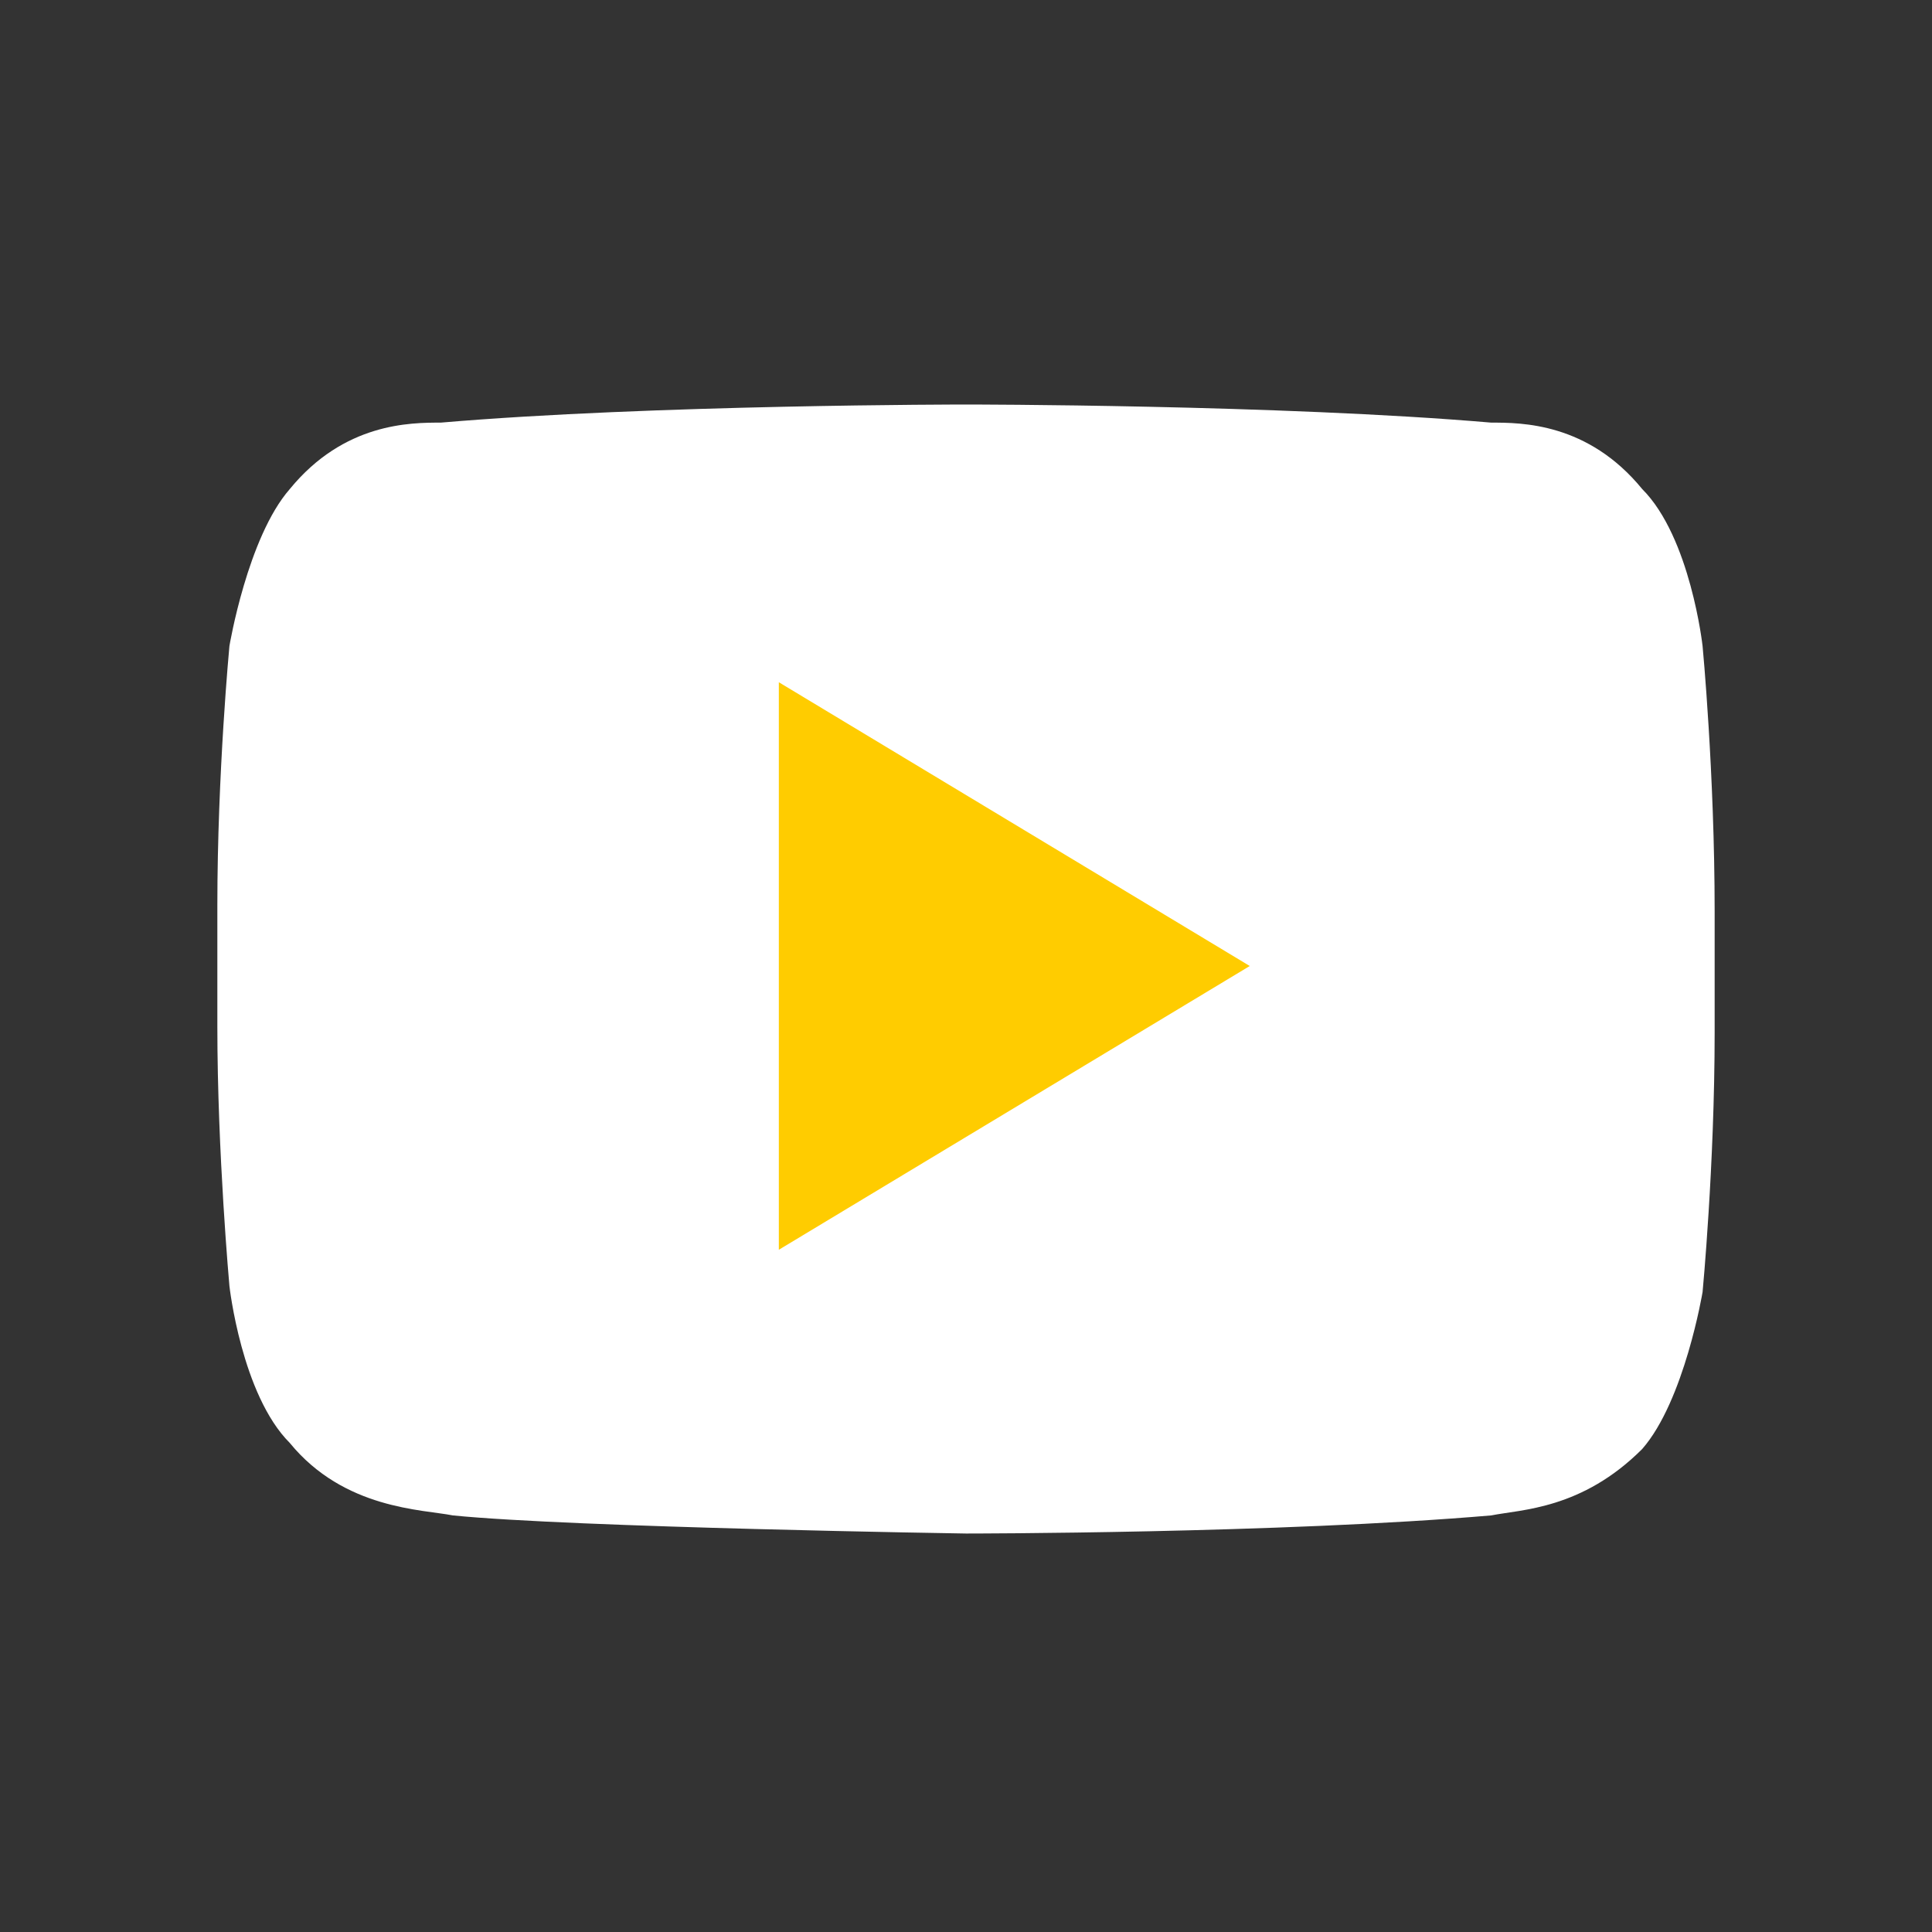
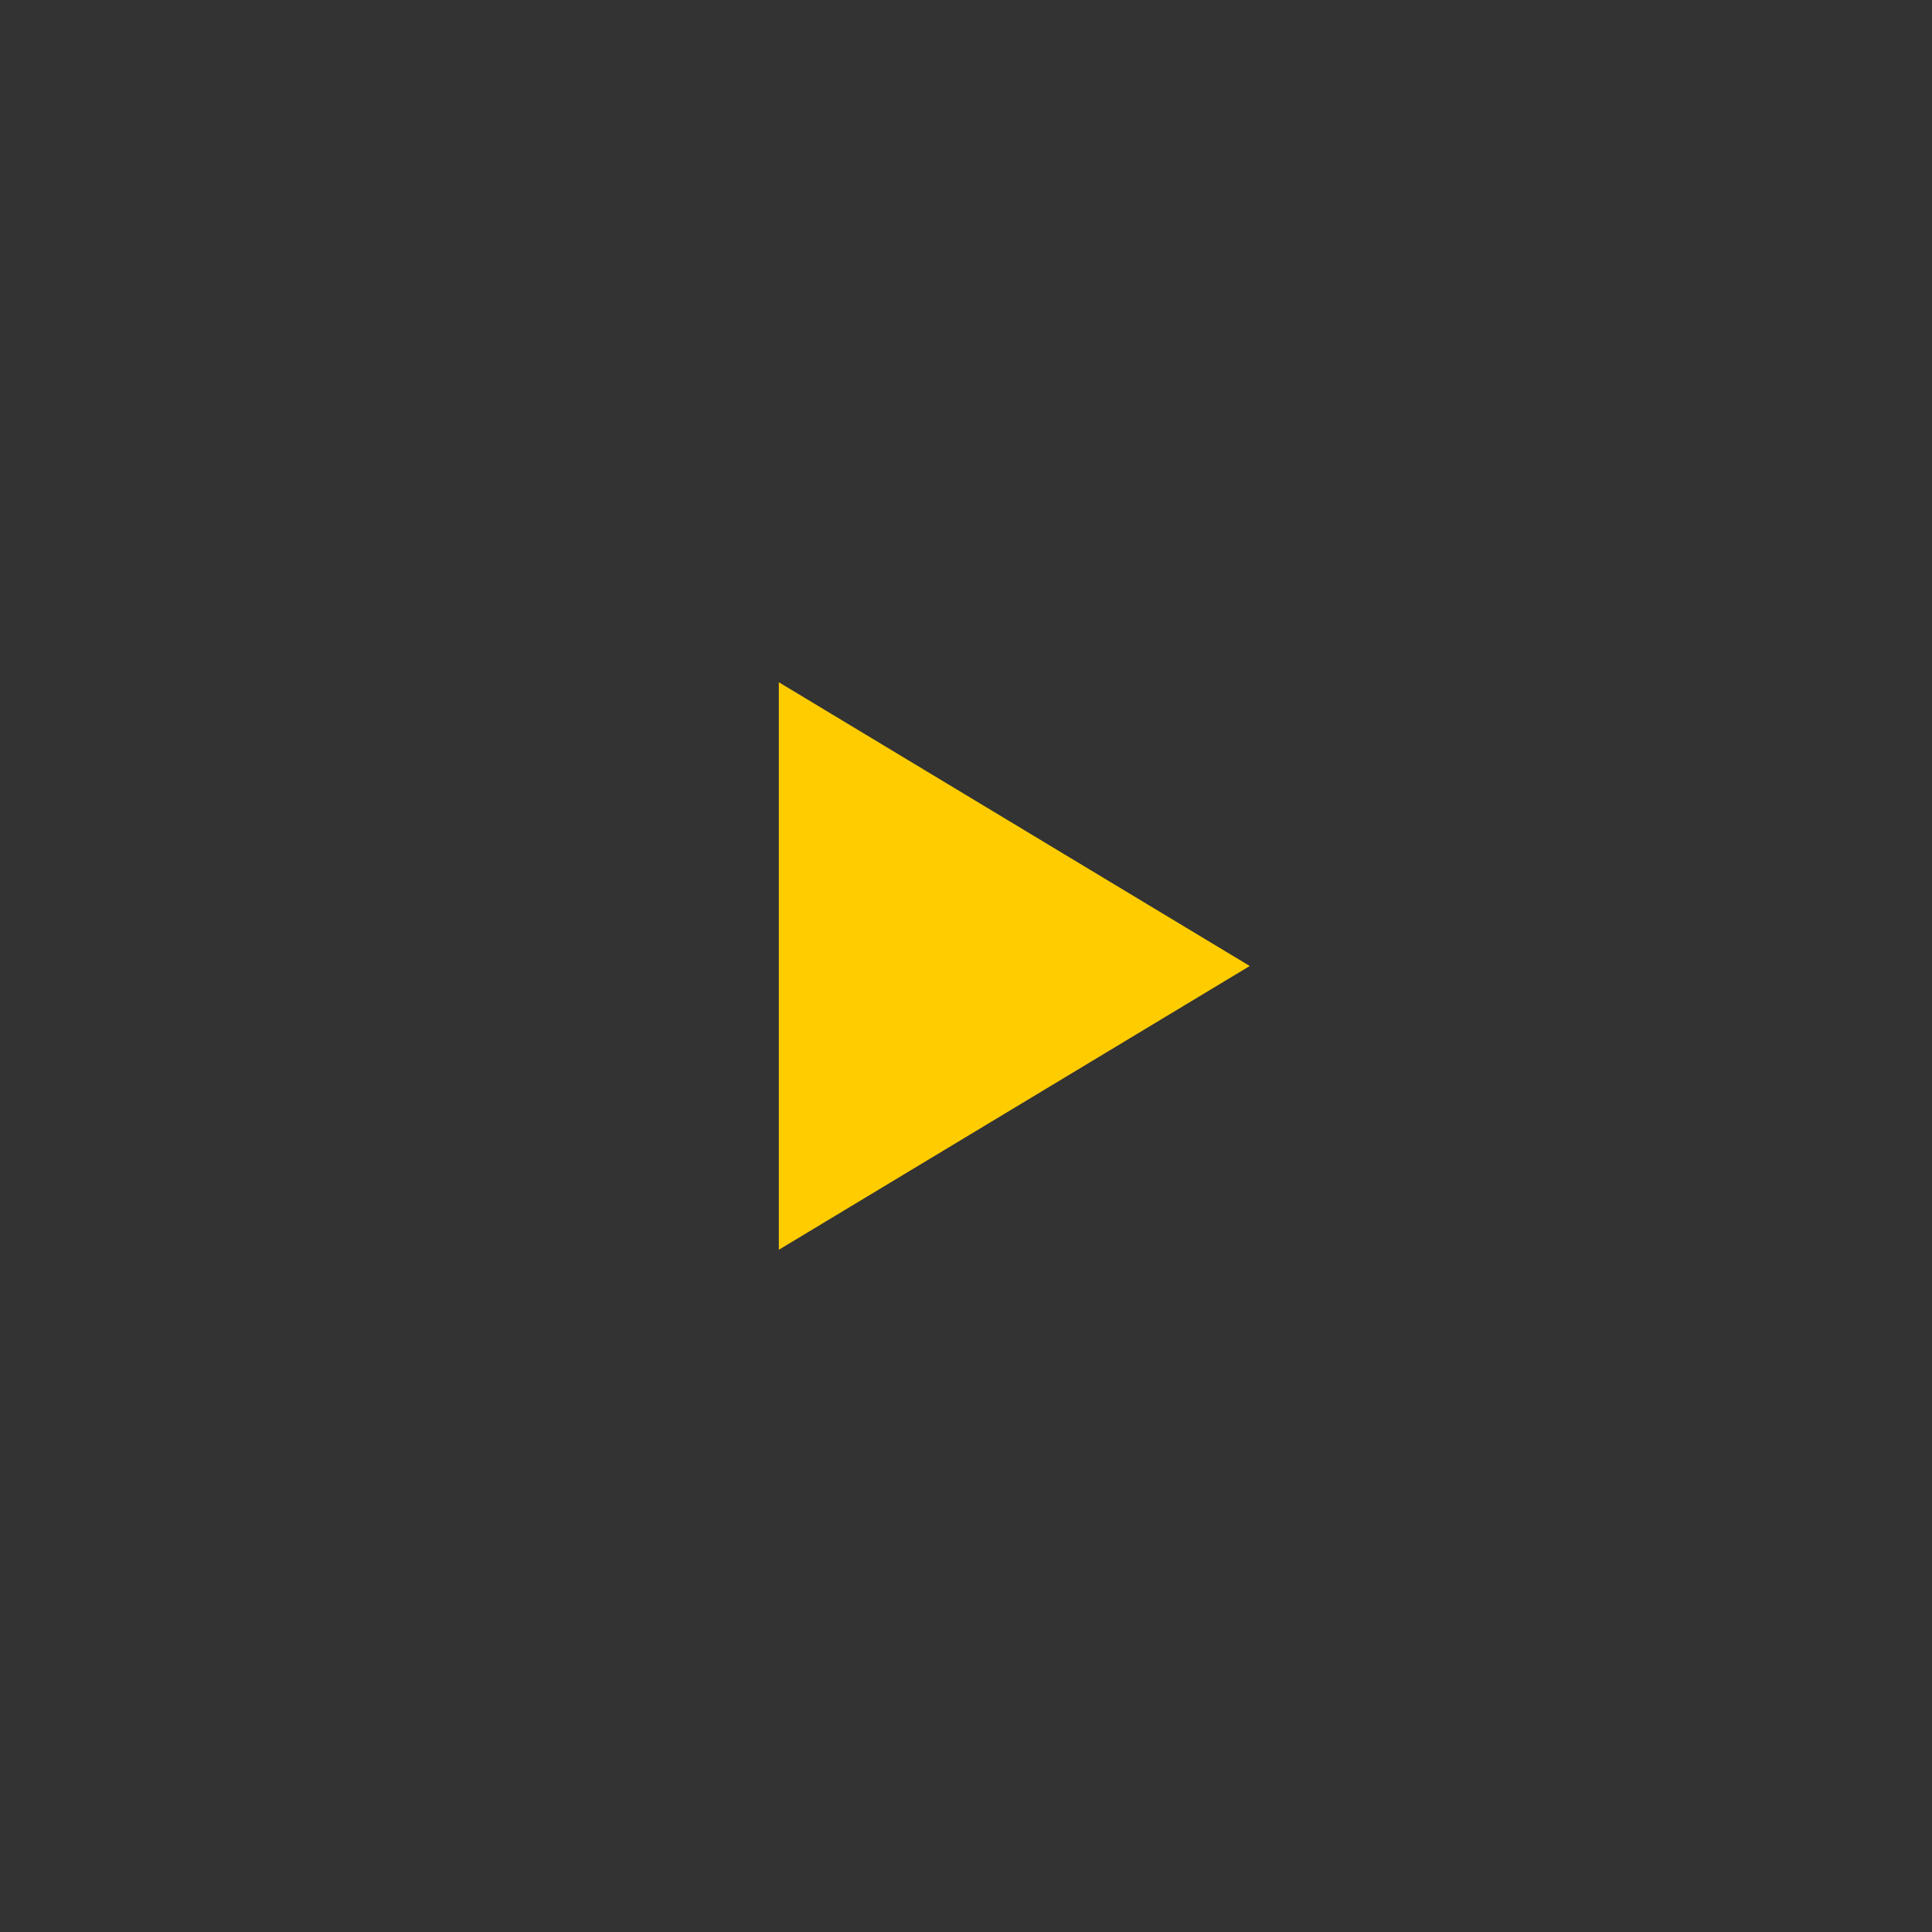
<svg xmlns="http://www.w3.org/2000/svg" version="1.1" id="Layer_1" x="0px" y="0px" viewBox="0 0 32 32" style="enable-background:new 0 0 32 32;" xml:space="preserve">
  <rect x="0" y="0" width="32" height="32" fill="#333333" stroke="none" />
  <style type="text/css">
	.st0{fill:#FFFFFF;}
	.st1{fill:#FFCC00;}
</style>
  <g>
-     <path class="st0" d="M28.2,10.7c0,0-0.2-1.8-1-2.6c-0.9-1.1-2-1.1-2.5-1.1C21.2,6.7,16,6.7,16,6.7h0c0,0-5.2,0-8.7,0.3   C6.8,7,5.7,7,4.8,8.1c-0.7,0.8-1,2.6-1,2.6S3.6,12.8,3.6,15v2c0,2.1,0.2,4.3,0.2,4.3s0.2,1.8,1,2.6C5.7,25,7,25,7.5,25.1   c2,0.2,8.5,0.3,8.5,0.3s5.2,0,8.7-0.3c0.5-0.1,1.5-0.1,2.5-1.1c0.7-0.8,1-2.6,1-2.6s0.2-2.1,0.2-4.3v-2   C28.4,12.8,28.2,10.7,28.2,10.7z" />
    <polygon class="st1" points="12.9,11.3 12.9,20.7 20.7,16  " />
  </g>
</svg>